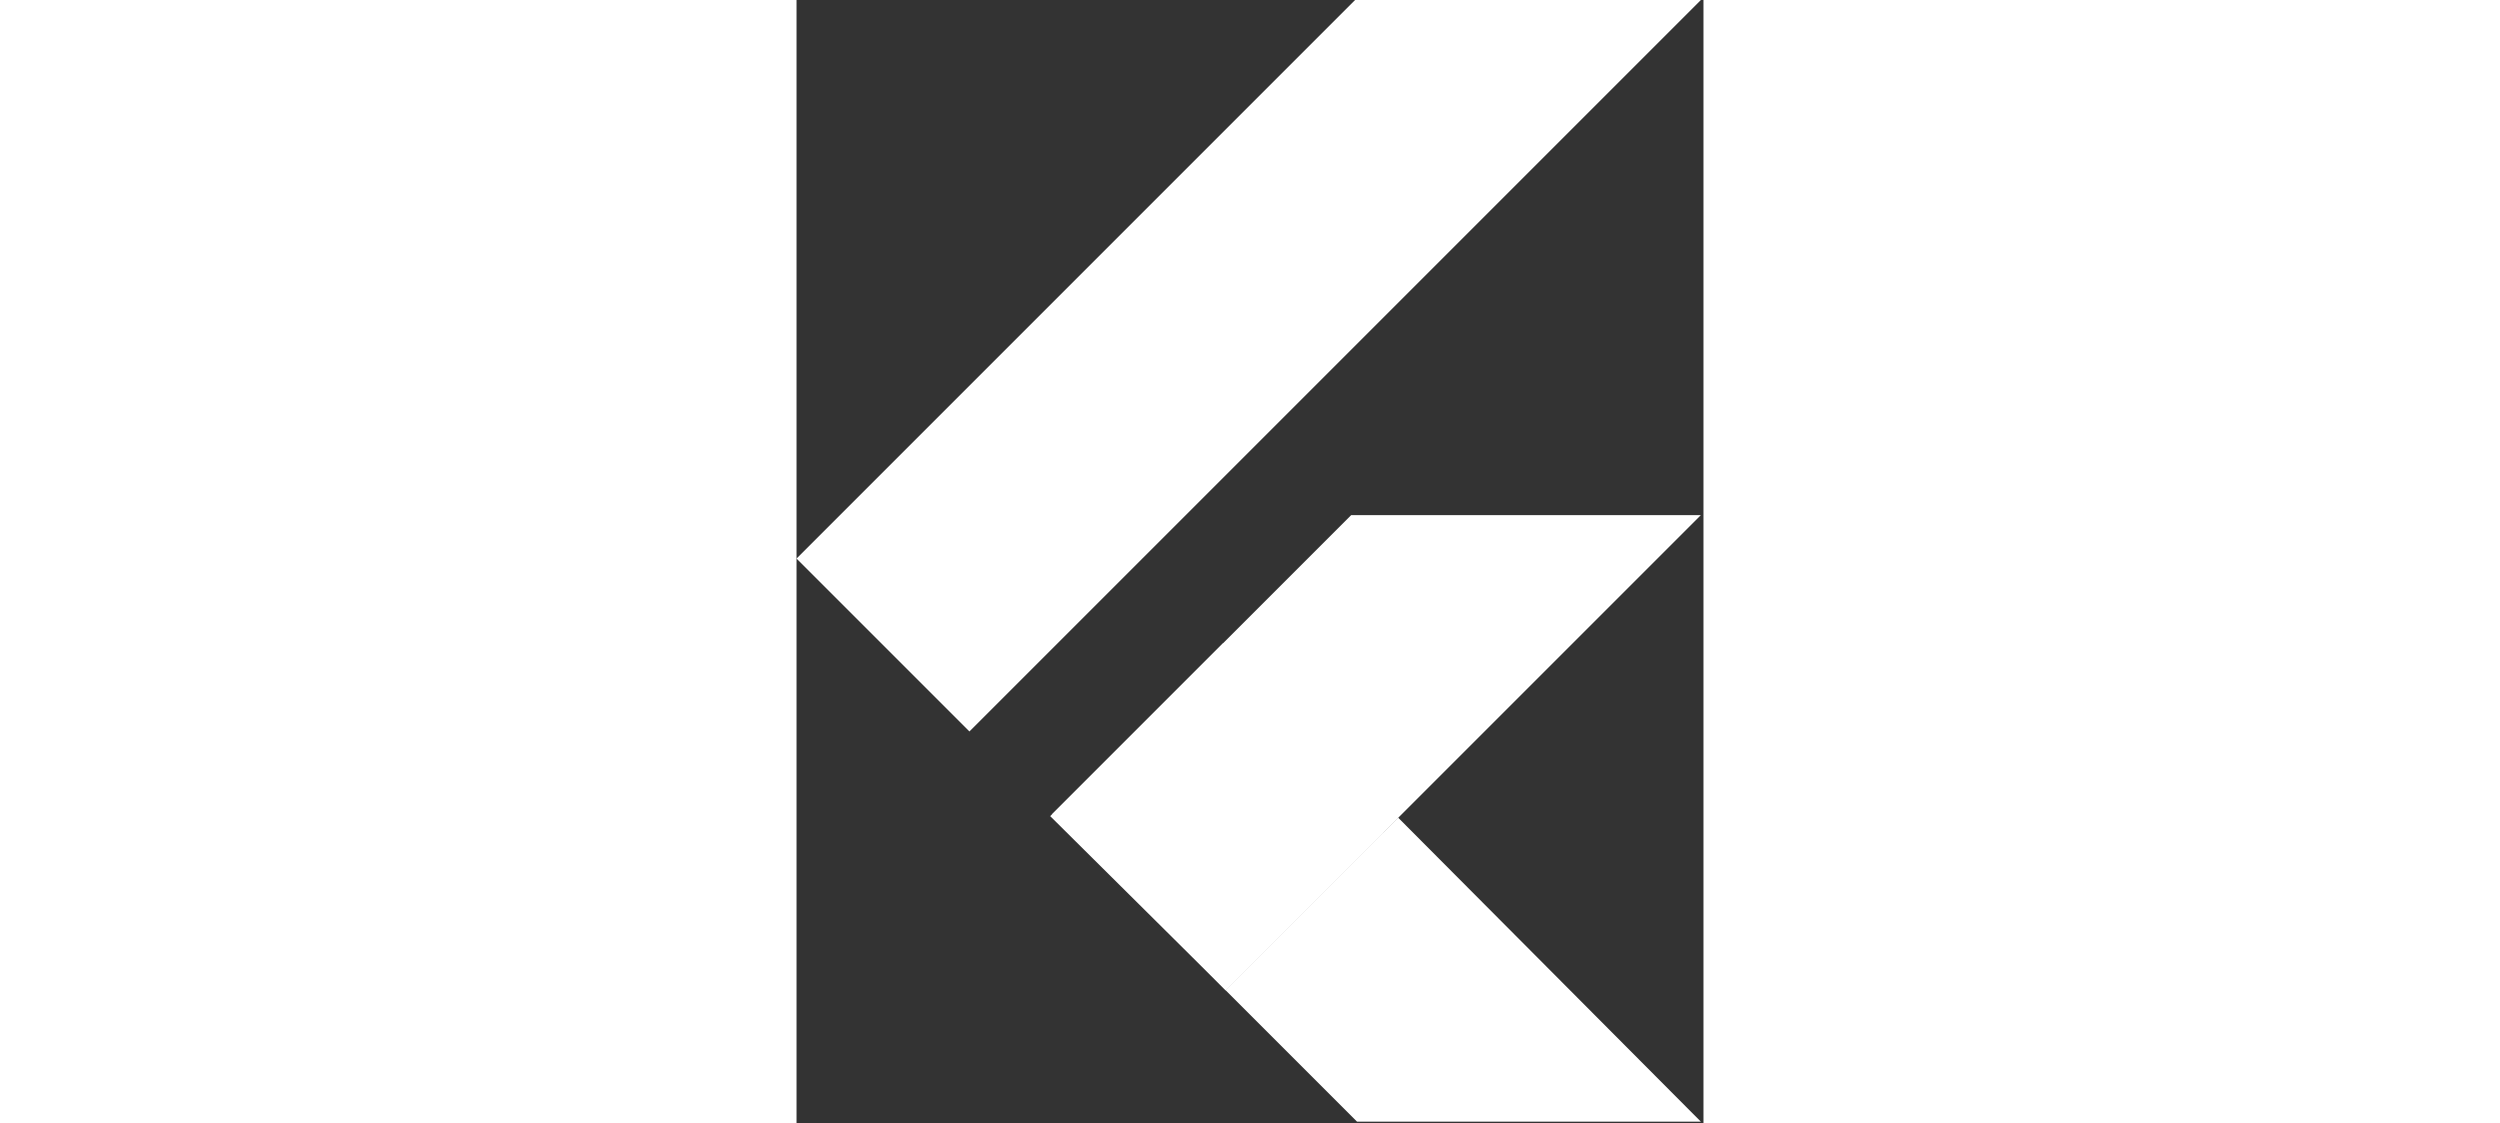
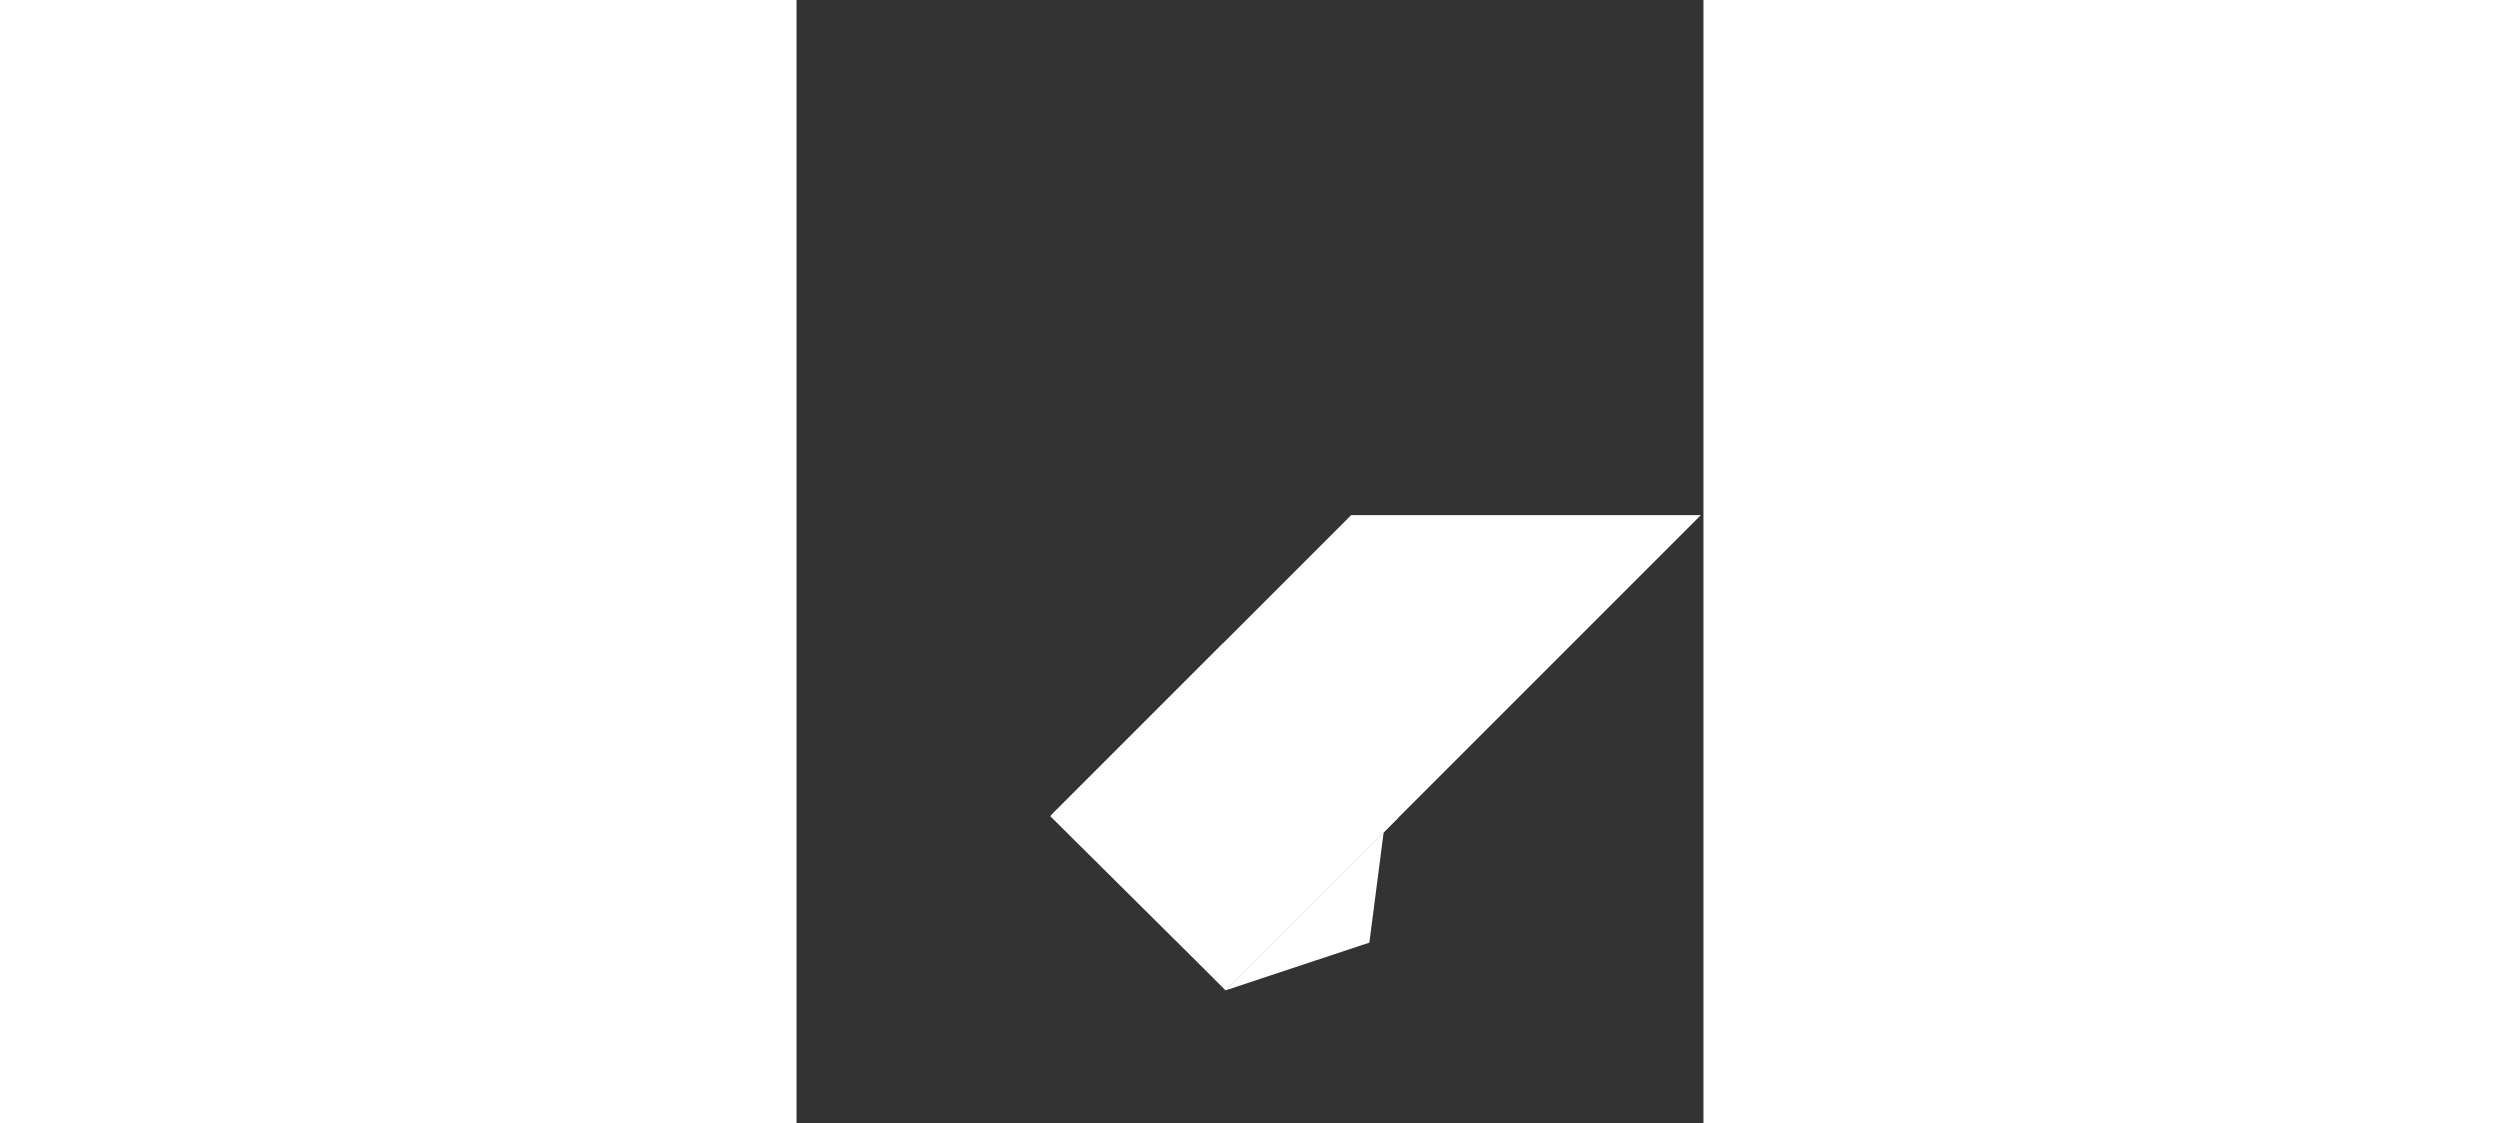
<svg xmlns="http://www.w3.org/2000/svg" width="256px" height="115px" viewBox="0 0 256 317" version="1.1" preserveAspectRatio="xMidYMid">
  <rect x="0" y="0" width="256" height="317" fill="#333333" stroke="none" />
  <defs>
    <linearGradient x1="3.952%" y1="26.993%" x2="75.897%" y2="52.919%" id="linearGradient-1">
      <stop stop-color="#000000" offset="0%" />
      <stop stop-color="#000000" stop-opacity="0" offset="100%" />
    </linearGradient>
  </defs>
  <g>
-     <polygon fill="#fff" points="157.666 0.001 0.001 157.666 48.801 206.466 255.268 0.001" />
    <polygon fill="#fff" points="156.567 145.397 72.149 229.815 121.133 279.531 169.843 230.821 255.268 145.397" />
-     <polygon fill="#fff" points="121.133 279.531 158.215 316.613 255.267 316.613 169.842 230.821" />
    <polygon fill="#fff" points="71.6 230.364 120.401 181.563 169.842 230.821 121.133 279.531" />
    <polygon fill-opacity="1" fill="#fff" points="121.133 279.531 161.693 266.072 165.722 234.941" />
  </g>
</svg>